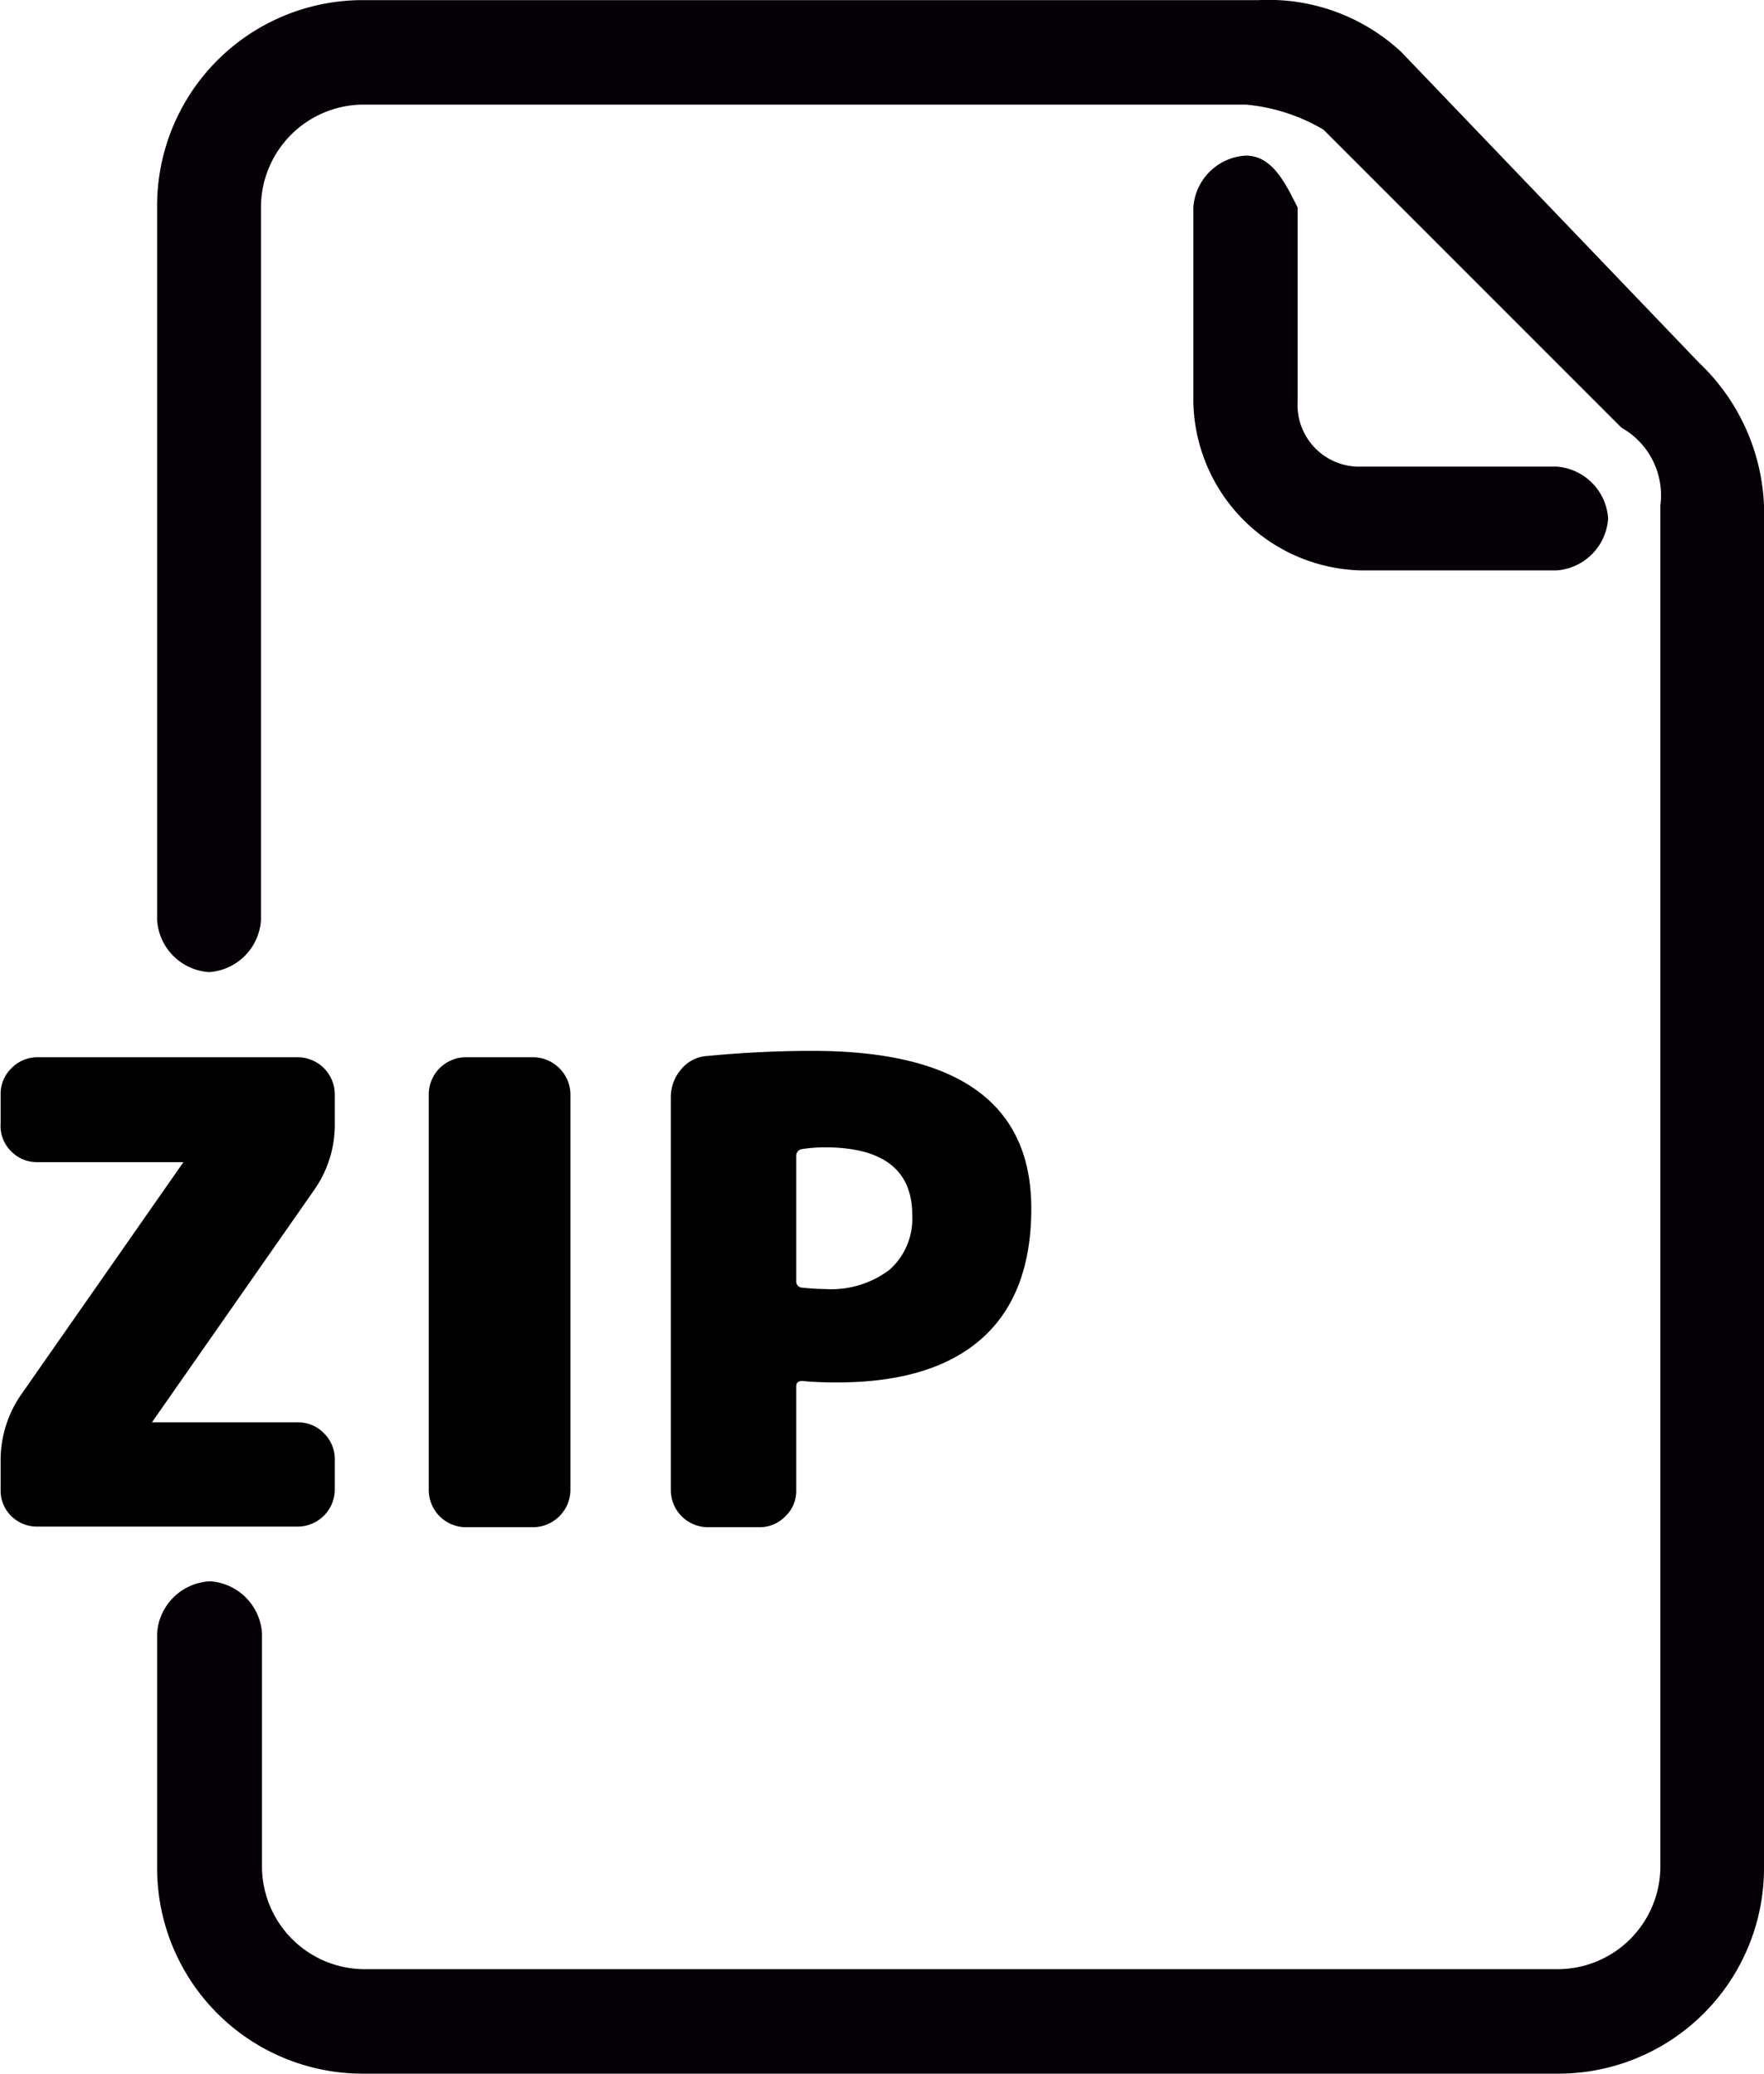
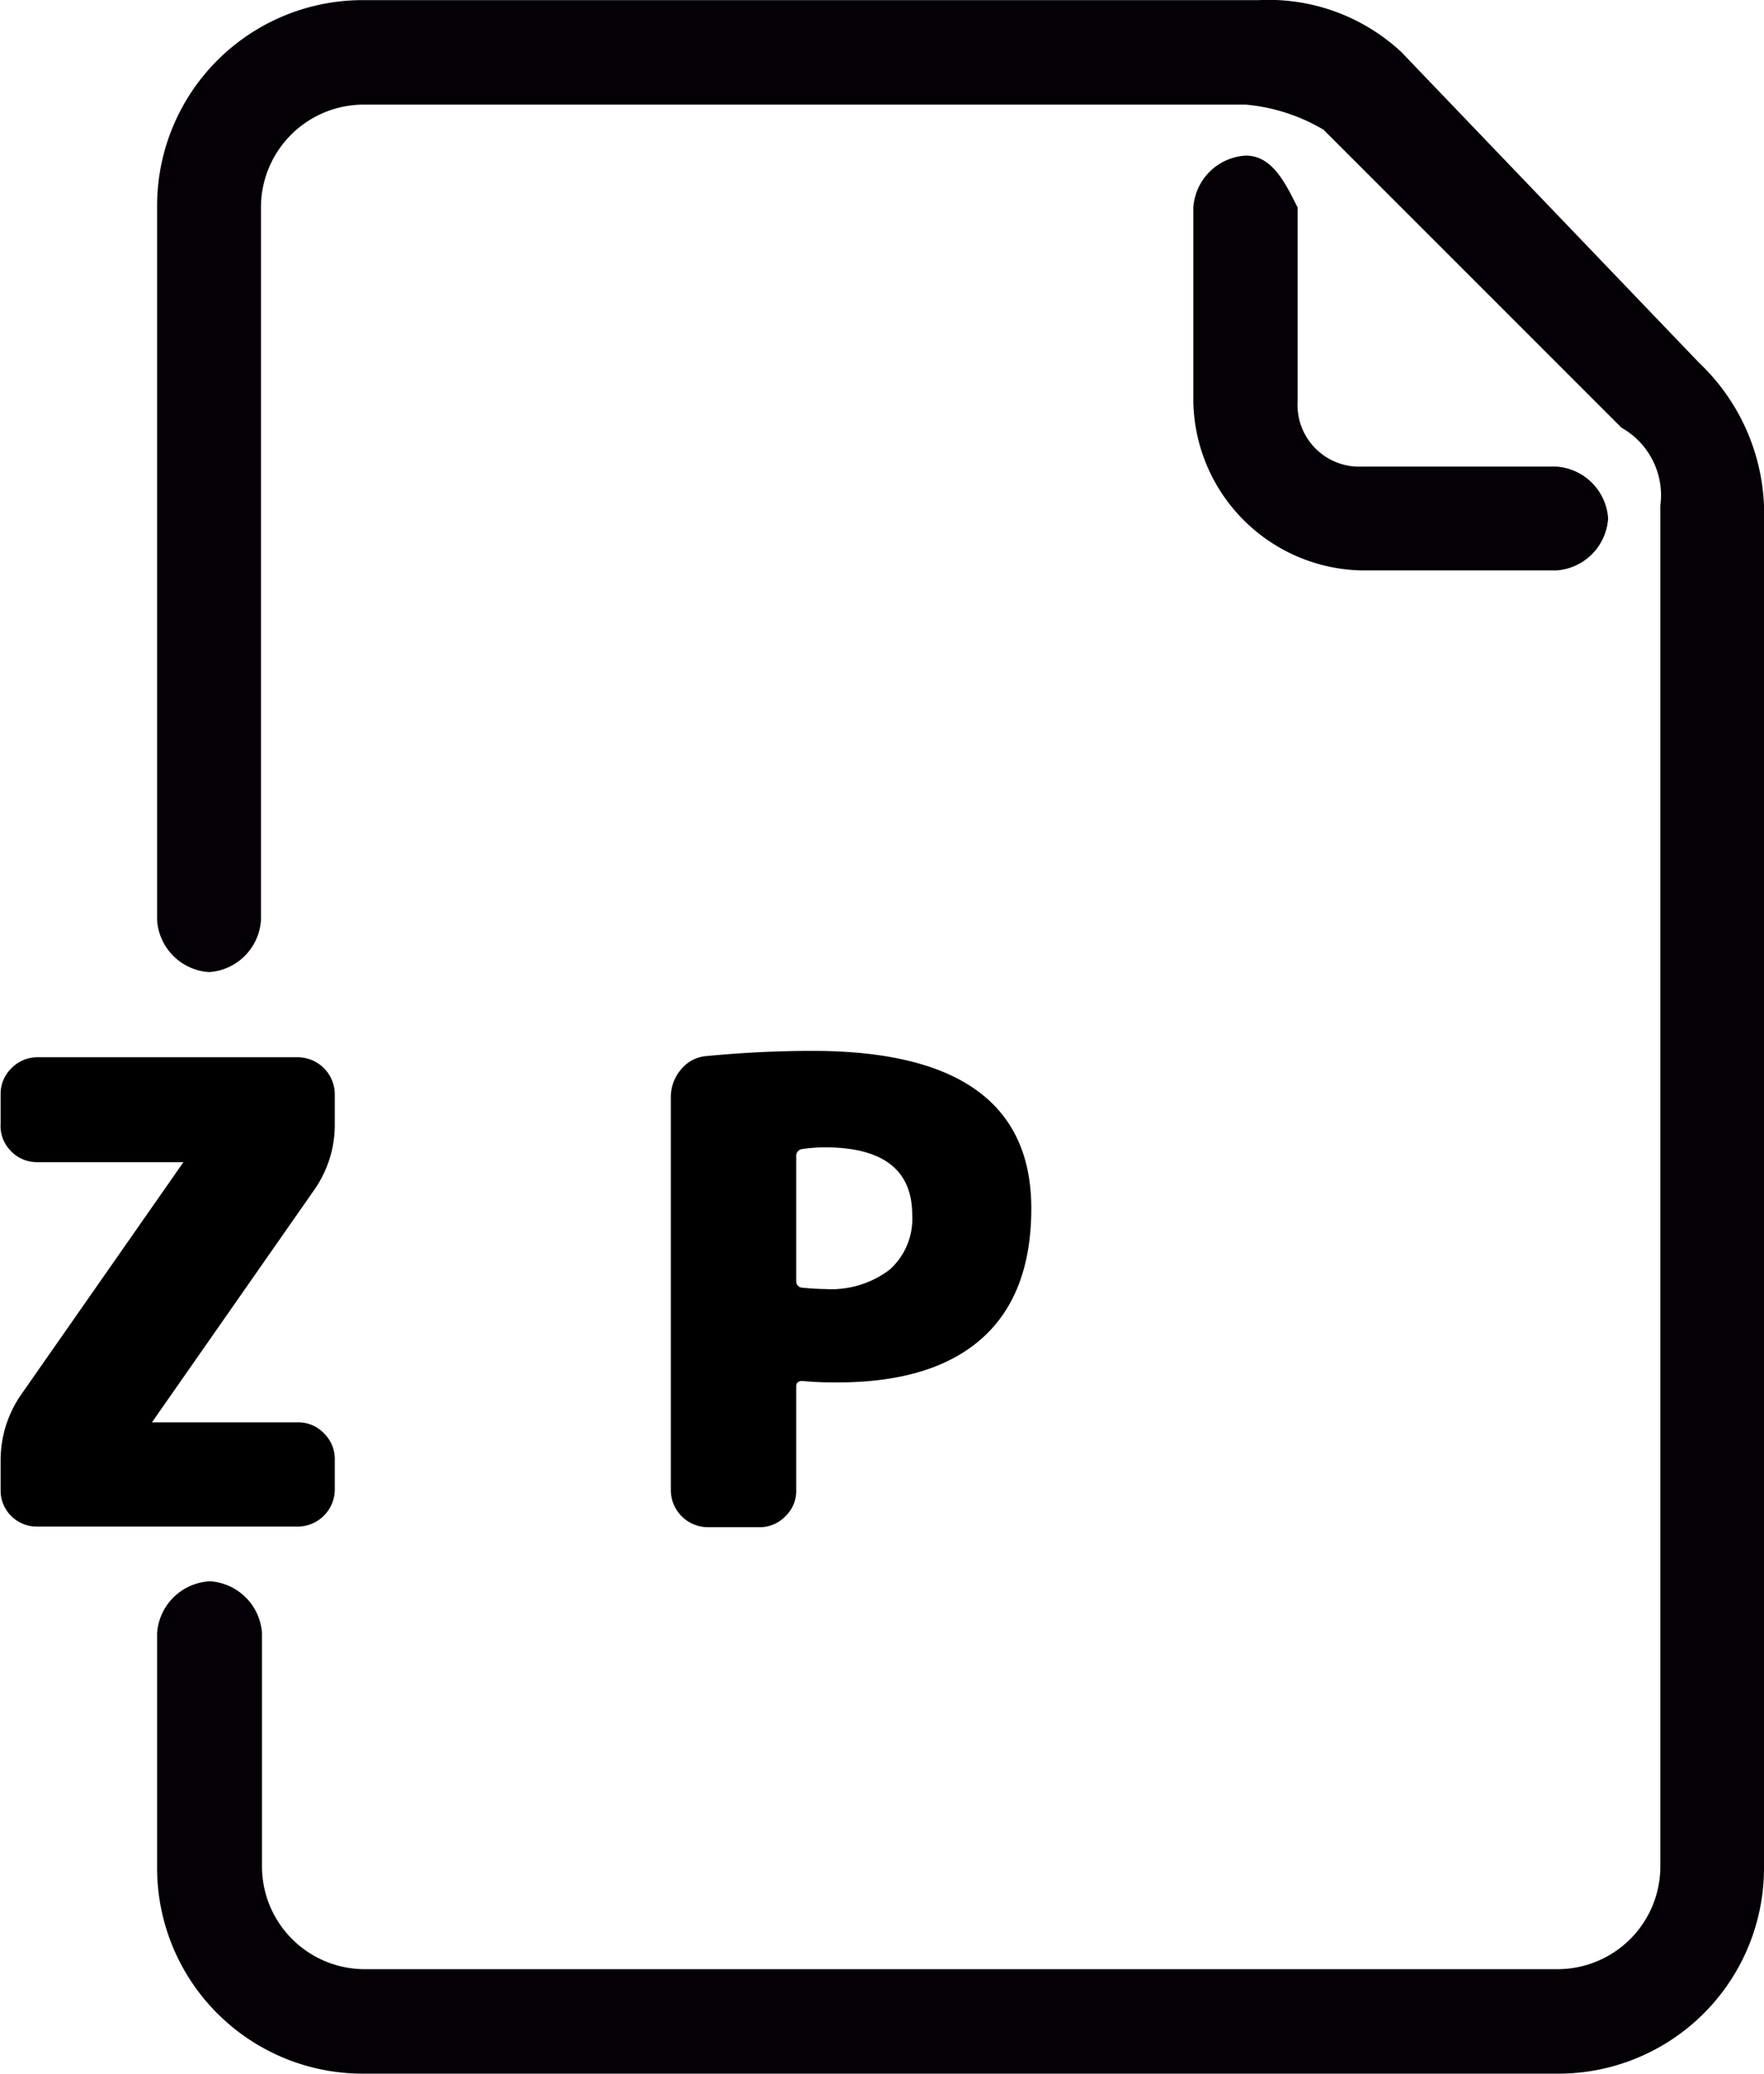
<svg xmlns="http://www.w3.org/2000/svg" id="Capa_1" data-name="Capa 1" width="30.26mm" height="35.57mm" viewBox="0 0 85.78 100.82">
  <title>icono-zip</title>
  <path d="M62.55,7.56A2.71,2.71,0,0,0,60,10.08v9.45a8.36,8.36,0,0,0,8.2,8.2h9.45a2.71,2.71,0,0,0,2.52-2.53,2.71,2.71,0,0,0-2.52-2.52H68.22a3,3,0,0,1-3.15-3.15V10.08C64.44,8.82,63.81,7.56,62.55,7.56Z" transform="translate(-1.97)" fill="#040006" />
  <path d="M84.6,17.64,70.11,2.52A9.47,9.47,0,0,0,63.18,0H19.7A10,10,0,0,0,9.61,10.08V44.74a2.71,2.71,0,0,0,2.53,2.52,2.71,2.71,0,0,0,2.52-2.52V10.08a5,5,0,0,1,5-5H62.55A9,9,0,0,1,66.33,6.3L80.82,20.79a3.77,3.77,0,0,1,1.89,3.78V90.74a5,5,0,0,1-5,5h-58a5,5,0,0,1-5-5V79.4a2.71,2.71,0,0,0-2.52-2.52A2.71,2.71,0,0,0,9.61,79.4V90.74A10,10,0,0,0,19.7,100.82h58A10,10,0,0,0,87.75,90.74V24.57A10.12,10.12,0,0,0,84.6,17.64Z" transform="translate(-1.97)" fill="#040006" />
  <path d="M16.47,51.4a1.81,1.81,0,0,1,1.78,1.78v1.44a5.51,5.51,0,0,1-1,3.23L9.36,69.15s0,0,0,0,0,0,0,0a0,0,0,0,0,0,0h7.11a1.73,1.73,0,0,1,1.25.53A1.76,1.76,0,0,1,18.25,71v1.44a1.81,1.81,0,0,1-1.78,1.78H3.76a1.76,1.76,0,0,1-1.26-.53A1.73,1.73,0,0,1,2,72.47V71A5.59,5.59,0,0,1,3,67.8l7.89-11.3s0,0,0,0,0,0,0,0a0,0,0,0,0,0,0H3.76a1.73,1.73,0,0,1-1.26-.54A1.72,1.72,0,0,1,2,54.62V53.18a1.73,1.73,0,0,1,.53-1.25,1.76,1.76,0,0,1,1.26-.53Z" transform="translate(-1.97)" />
-   <path d="M27.92,51.4a1.83,1.83,0,0,1,1.79,1.78V72.47a1.83,1.83,0,0,1-1.79,1.78H24.6a1.81,1.81,0,0,1-1.78-1.78V53.18A1.81,1.81,0,0,1,24.6,51.4Z" transform="translate(-1.97)" />
  <path d="M41.48,51.09q10.64,0,10.64,7.66,0,4.17-2.39,6.31t-7,2.15c-.46,0-1,0-1.75-.07-.19,0-.29.09-.29.25v5.08a1.69,1.69,0,0,1-.53,1.25,1.72,1.72,0,0,1-1.25.53H36.37a1.81,1.81,0,0,1-1.78-1.78V53.34a2.07,2.07,0,0,1,.5-1.35,1.77,1.77,0,0,1,1.25-.65C38.12,51.17,39.83,51.09,41.48,51.09Zm.62,11.58a4.7,4.7,0,0,0,3.13-.94,3.32,3.32,0,0,0,1.1-2.66q0-3.28-4.23-3.29a7.46,7.46,0,0,0-1.16.09.33.33,0,0,0-.25.35v6.07a.3.3,0,0,0,.25.31C41.45,62.65,41.83,62.67,42.1,62.67Z" transform="translate(-1.97)" />
</svg>